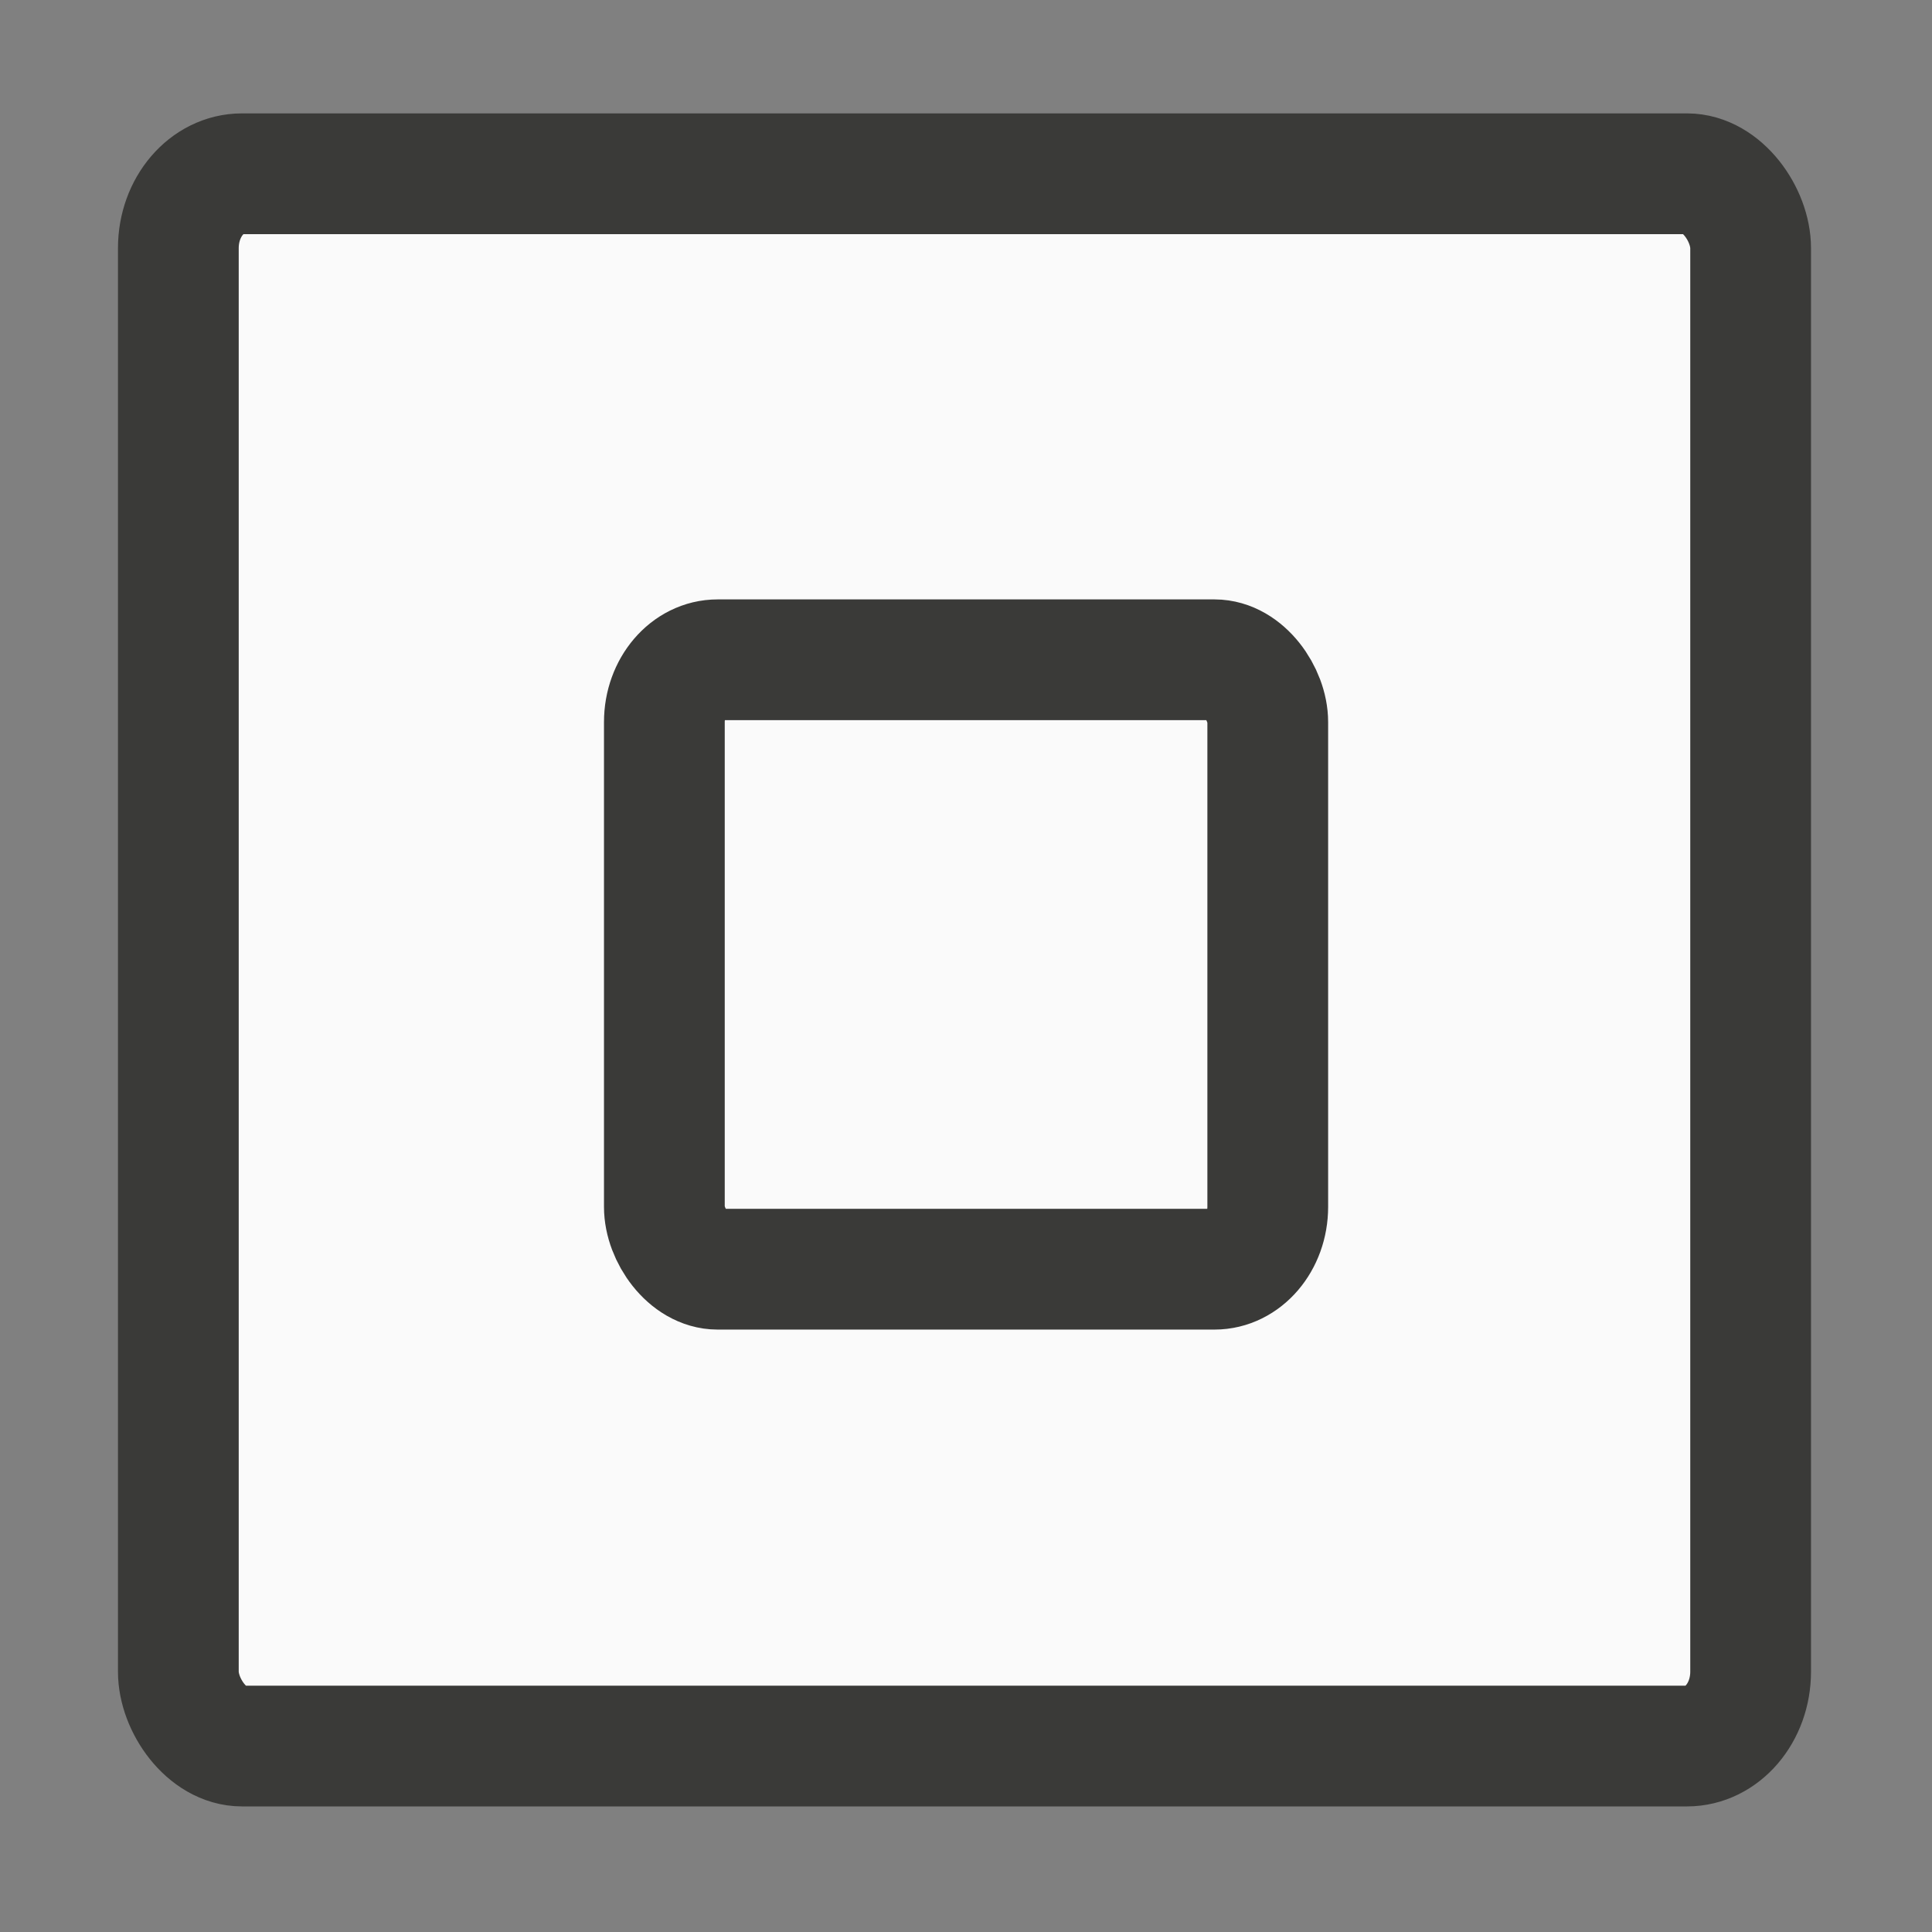
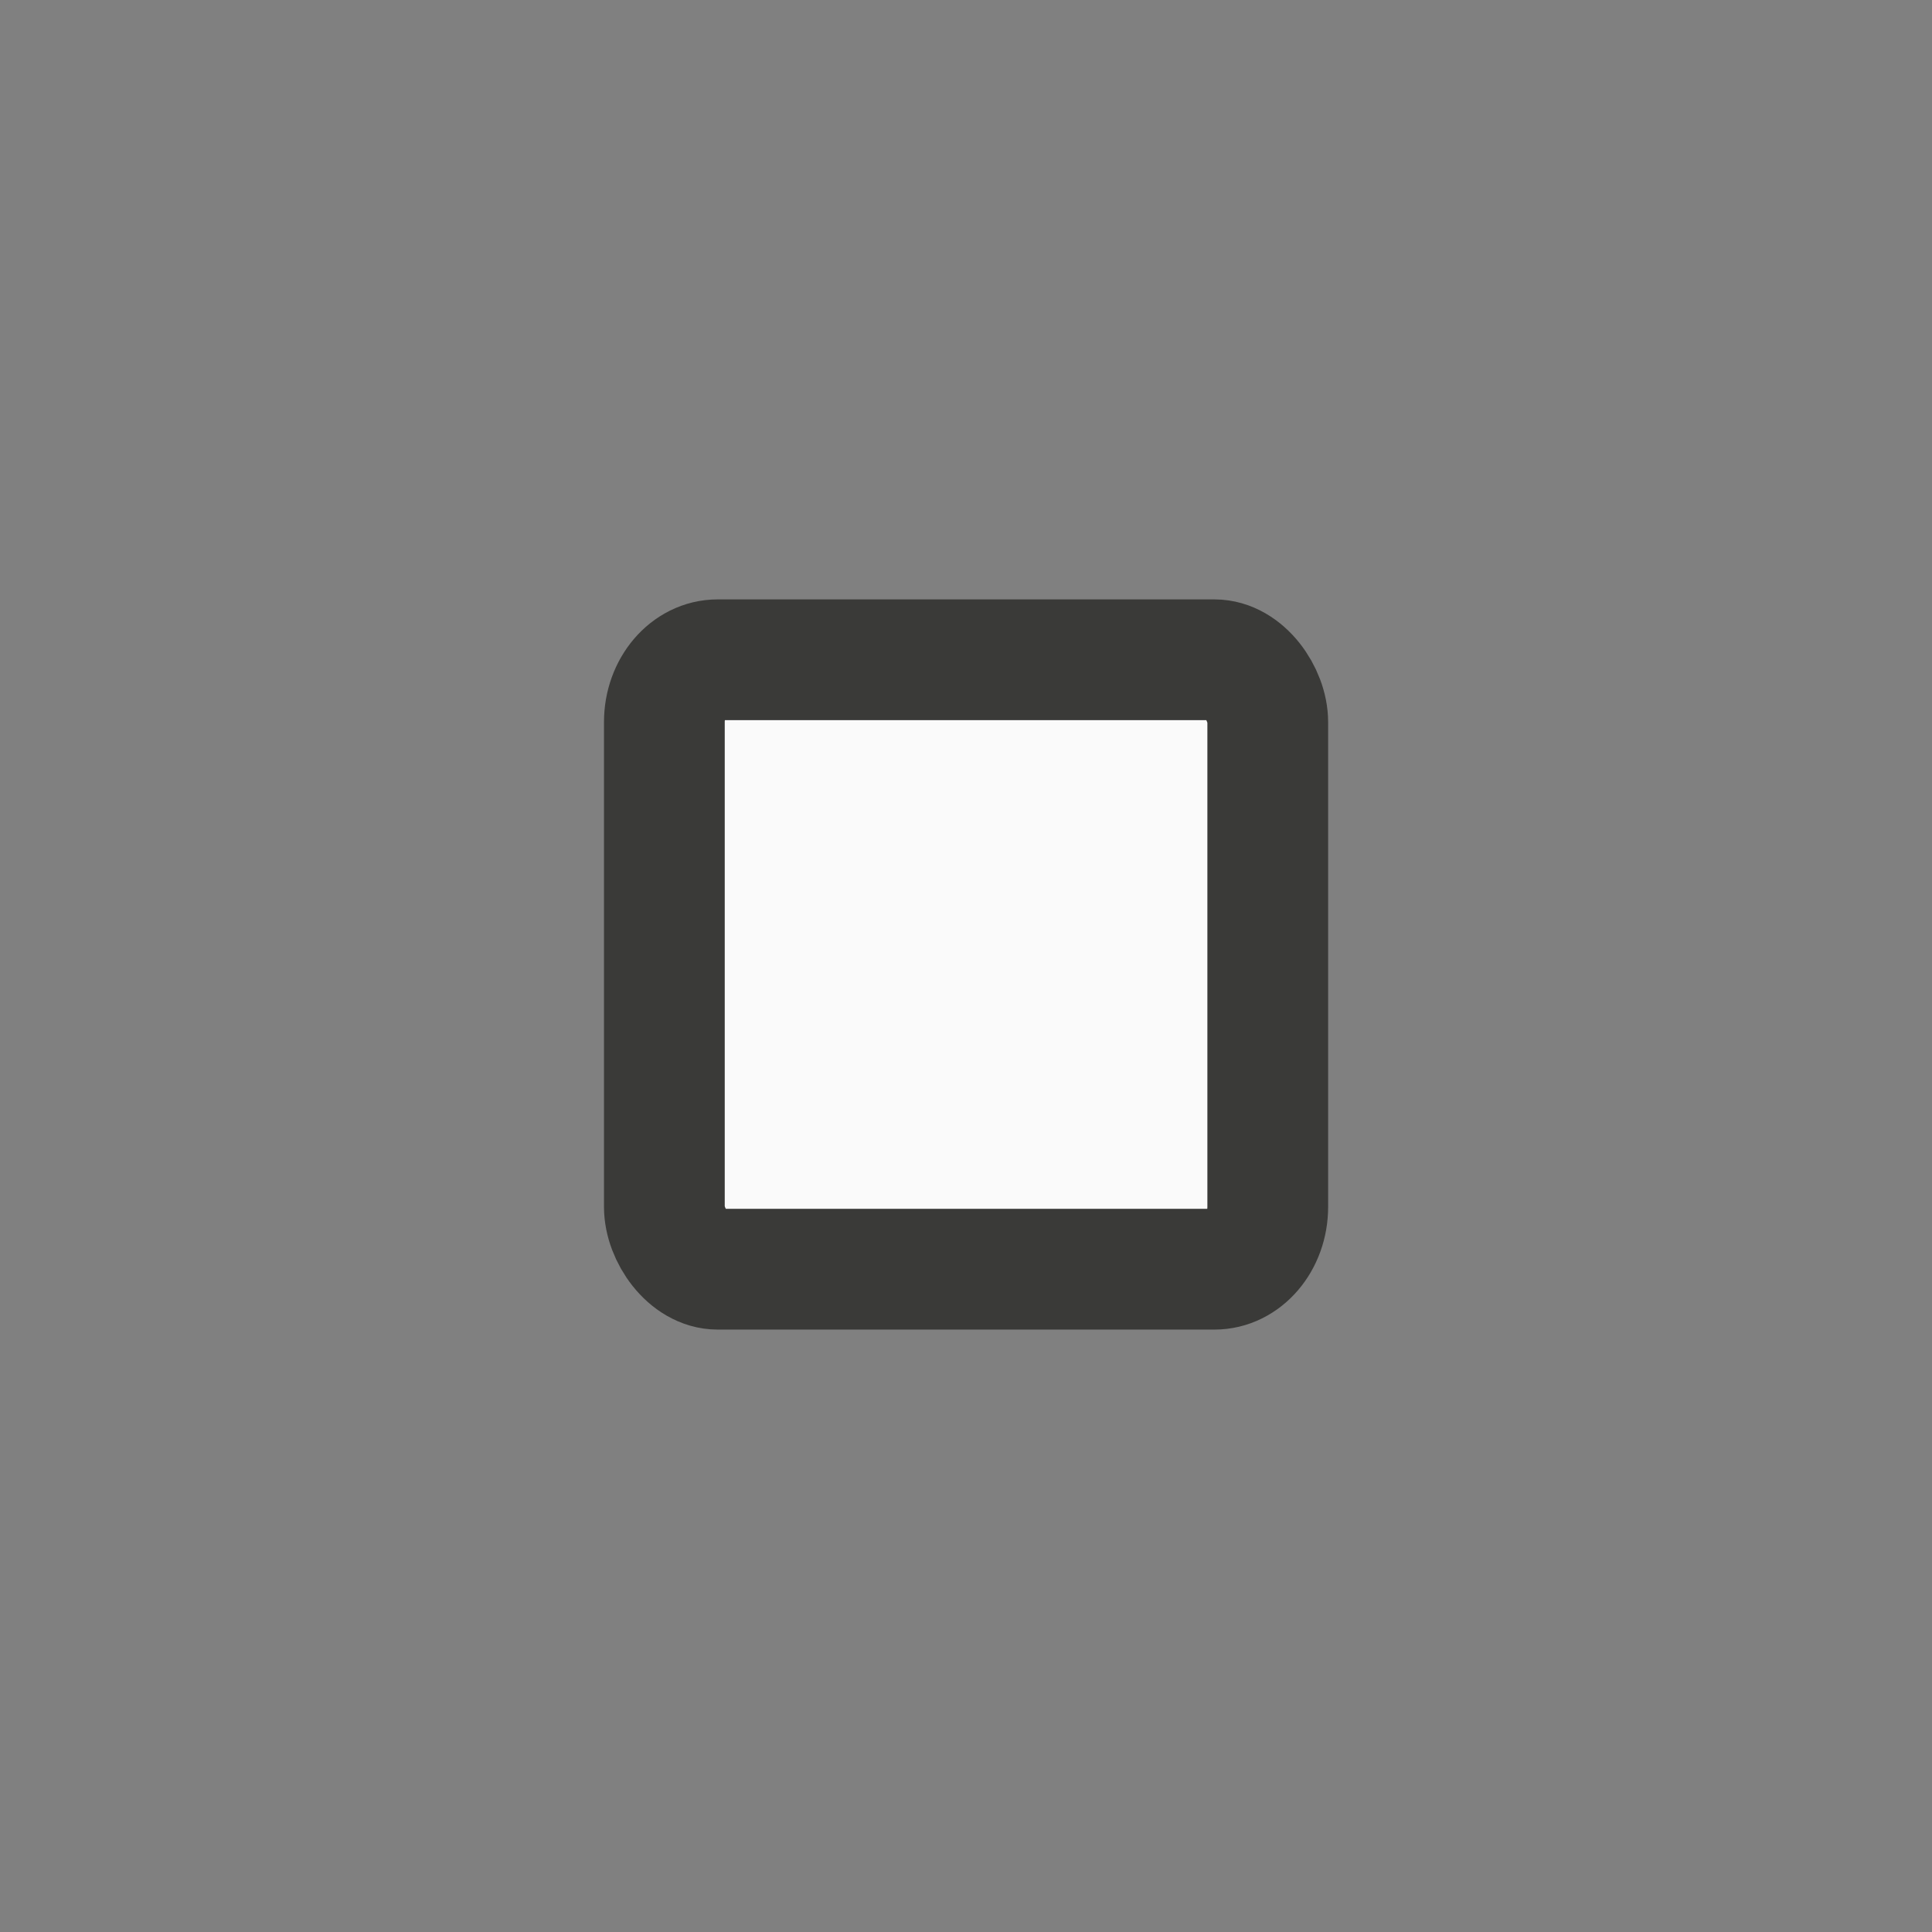
<svg xmlns="http://www.w3.org/2000/svg" viewBox="0 0 16 16">
  <rect x="0" y="0" width="16" height="16" fill="#808080" stroke="none" />
  <g fill="#fafafa" stroke="#3a3a38">
-     <rect height="13.021" rx=".527" ry=".616" width="13.021" x="1.477" y="1.439" />
    <rect height="5.047" rx=".441" ry=".516" width="4.997" x="5.502" y="5.464" />
  </g>
</svg>